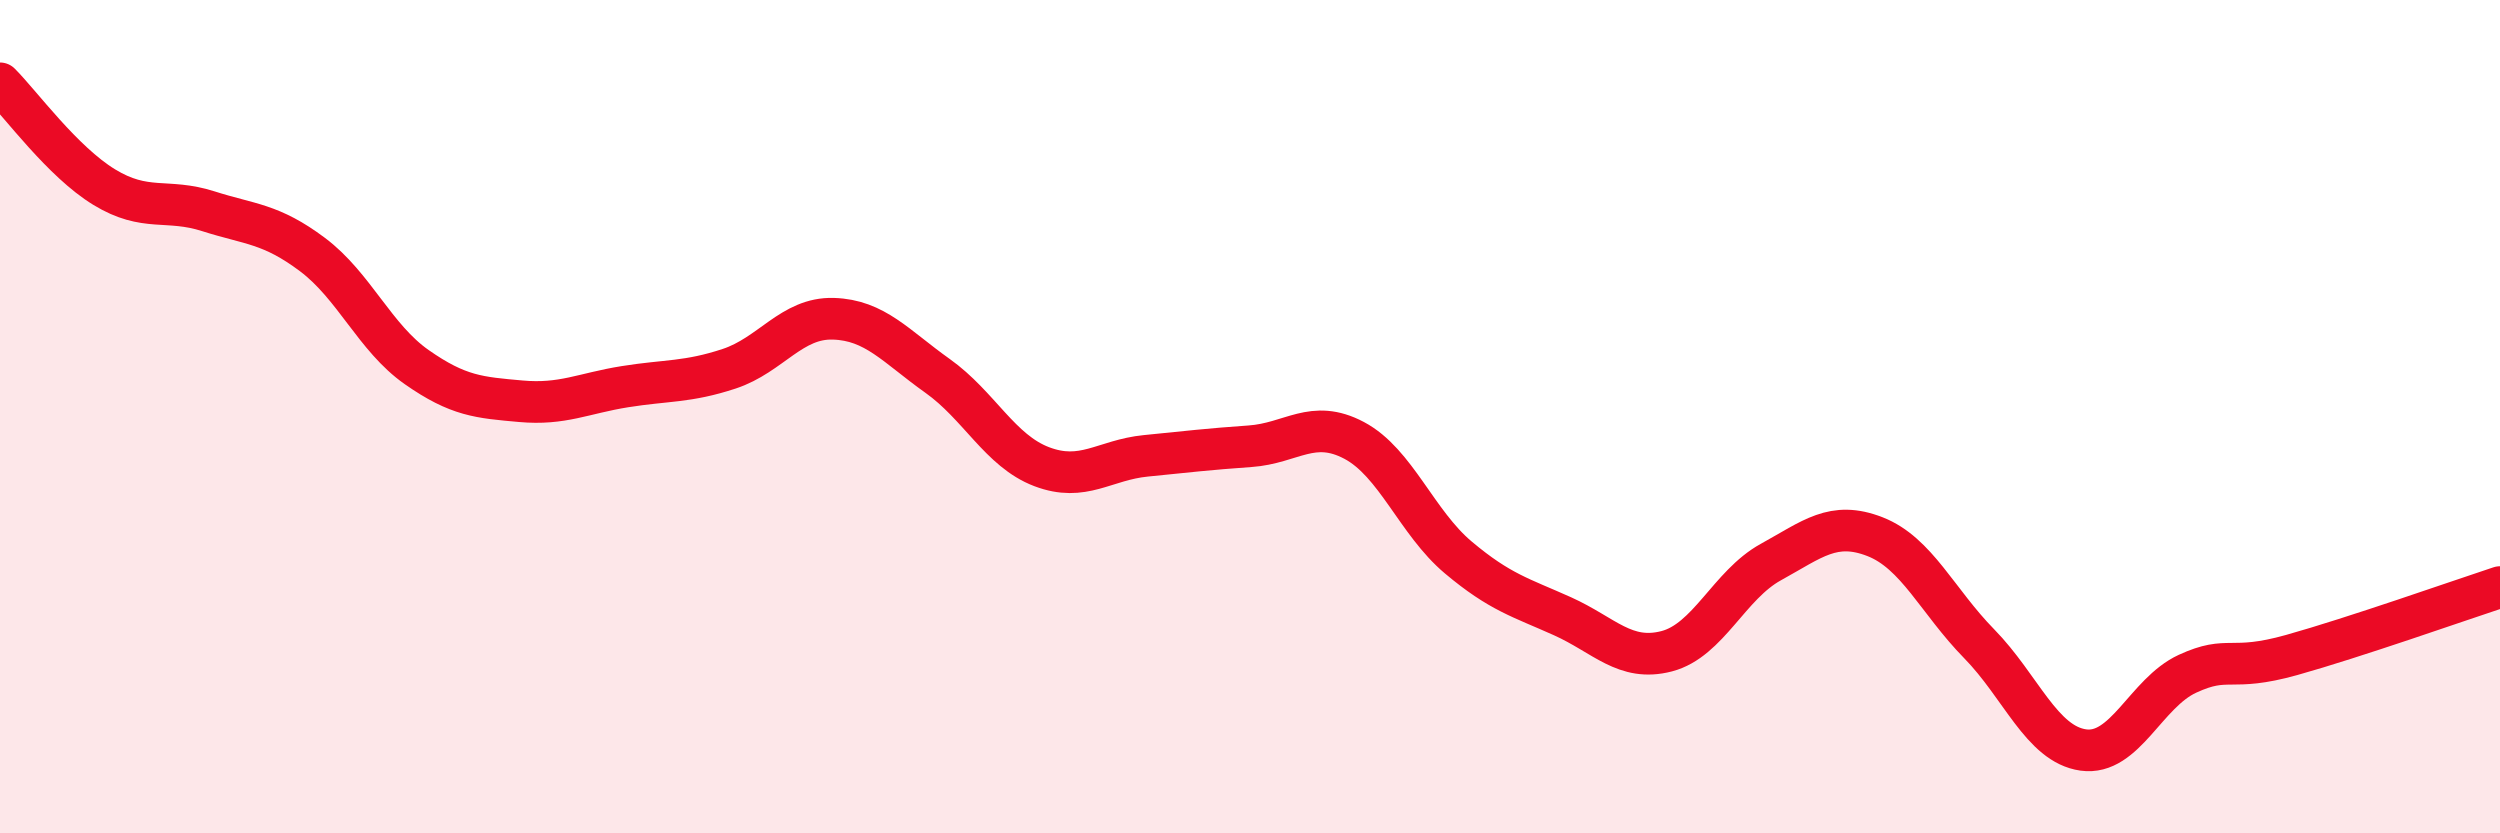
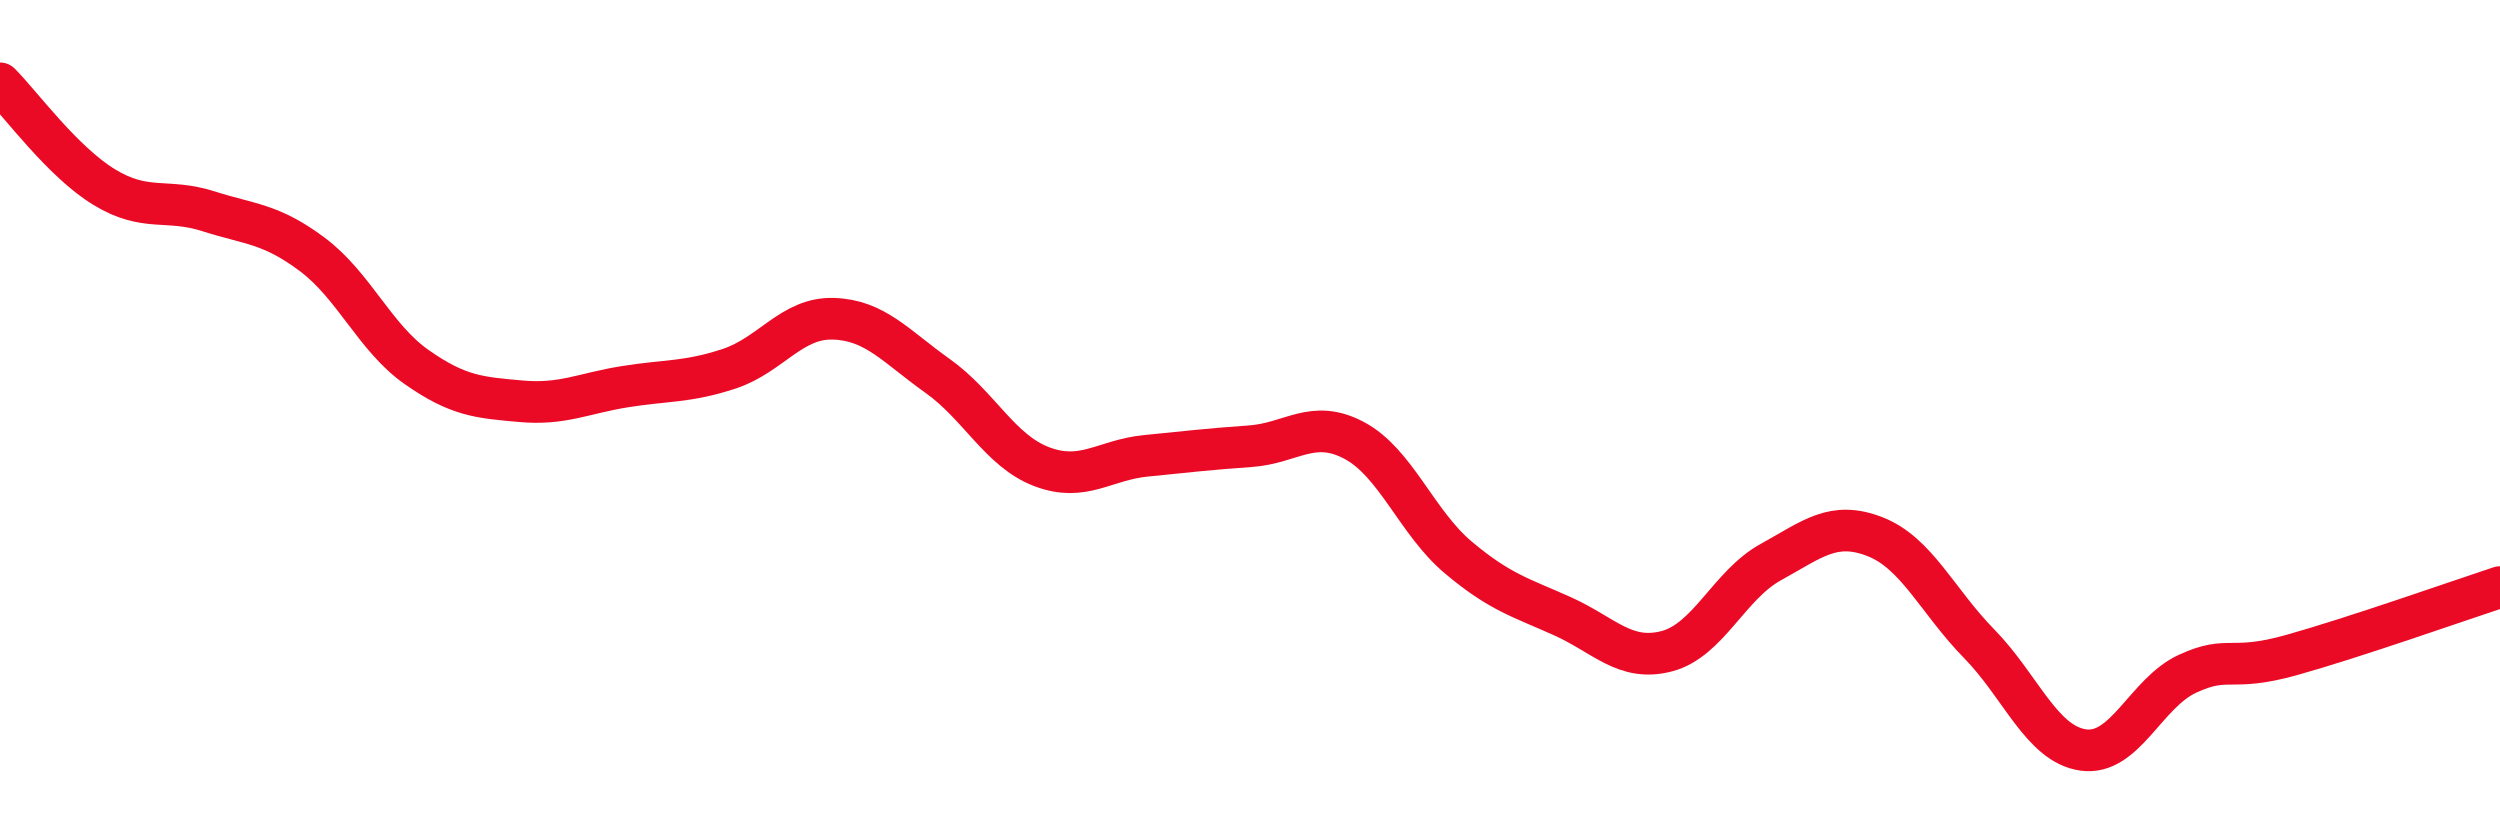
<svg xmlns="http://www.w3.org/2000/svg" width="60" height="20" viewBox="0 0 60 20">
-   <path d="M 0,2 C 0.5,2.5 1.5,3.88 2.5,4.49 C 3.5,5.1 4,4.75 5,5.07 C 6,5.39 6.5,5.36 7.5,6.11 C 8.5,6.86 9,8.11 10,8.81 C 11,9.51 11.5,9.54 12.5,9.63 C 13.5,9.72 14,9.44 15,9.28 C 16,9.12 16.5,9.18 17.5,8.85 C 18.5,8.52 19,7.62 20,7.65 C 21,7.68 21.5,8.31 22.5,9.02 C 23.5,9.73 24,10.82 25,11.2 C 26,11.58 26.5,11.04 27.5,10.94 C 28.5,10.84 29,10.78 30,10.71 C 31,10.64 31.5,10.04 32.5,10.57 C 33.5,11.1 34,12.54 35,13.38 C 36,14.22 36.5,14.34 37.5,14.79 C 38.5,15.24 39,15.89 40,15.63 C 41,15.37 41.5,14.04 42.5,13.49 C 43.5,12.94 44,12.49 45,12.88 C 46,13.27 46.5,14.43 47.5,15.45 C 48.5,16.47 49,17.86 50,18 C 51,18.14 51.5,16.63 52.5,16.17 C 53.5,15.71 53.5,16.14 55,15.72 C 56.5,15.3 59,14.42 60,14.09L60 20L0 20Z" fill="#EB0A25" opacity="0.1" stroke-linecap="round" stroke-linejoin="round" />
  <path d="M 0,2 C 0.5,2.5 1.5,3.88 2.5,4.49 C 3.5,5.1 4,4.75 5,5.07 C 6,5.39 6.5,5.36 7.5,6.11 C 8.5,6.86 9,8.11 10,8.81 C 11,9.51 11.5,9.54 12.5,9.63 C 13.5,9.72 14,9.44 15,9.28 C 16,9.12 16.5,9.18 17.5,8.85 C 18.5,8.52 19,7.62 20,7.65 C 21,7.68 21.5,8.31 22.5,9.02 C 23.5,9.73 24,10.82 25,11.2 C 26,11.58 26.5,11.04 27.5,10.94 C 28.5,10.84 29,10.78 30,10.71 C 31,10.64 31.5,10.04 32.5,10.57 C 33.5,11.1 34,12.54 35,13.38 C 36,14.22 36.5,14.34 37.5,14.79 C 38.5,15.24 39,15.89 40,15.63 C 41,15.37 41.5,14.04 42.5,13.49 C 43.5,12.94 44,12.49 45,12.88 C 46,13.27 46.5,14.43 47.5,15.45 C 48.5,16.47 49,17.86 50,18 C 51,18.14 51.5,16.63 52.5,16.17 C 53.5,15.71 53.5,16.14 55,15.72 C 56.5,15.3 59,14.42 60,14.09" stroke="#EB0A25" stroke-width="1" fill="none" stroke-linecap="round" stroke-linejoin="round" />
</svg>